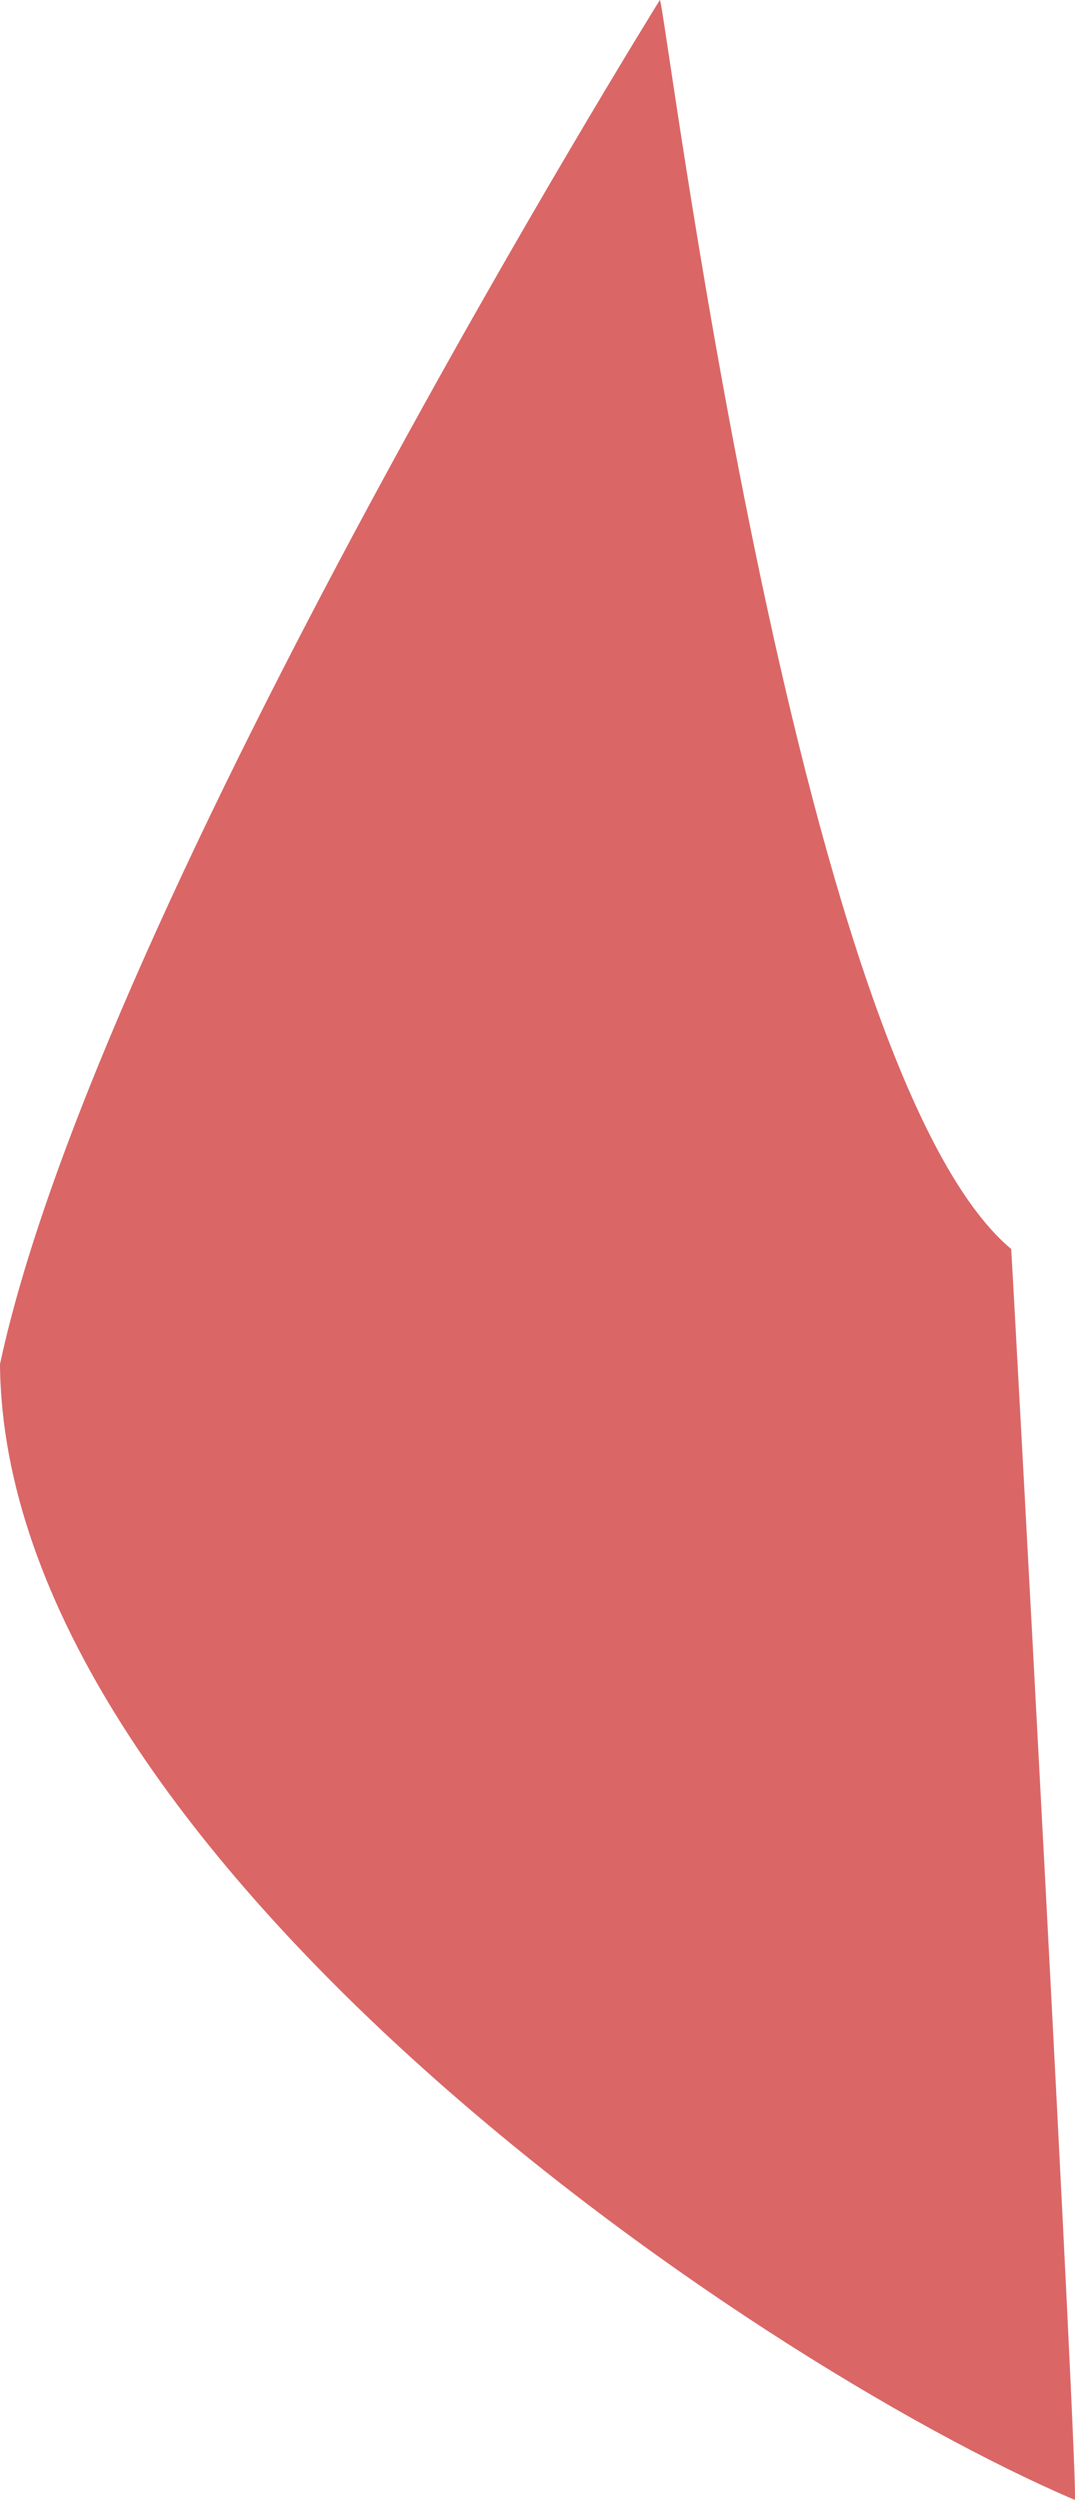
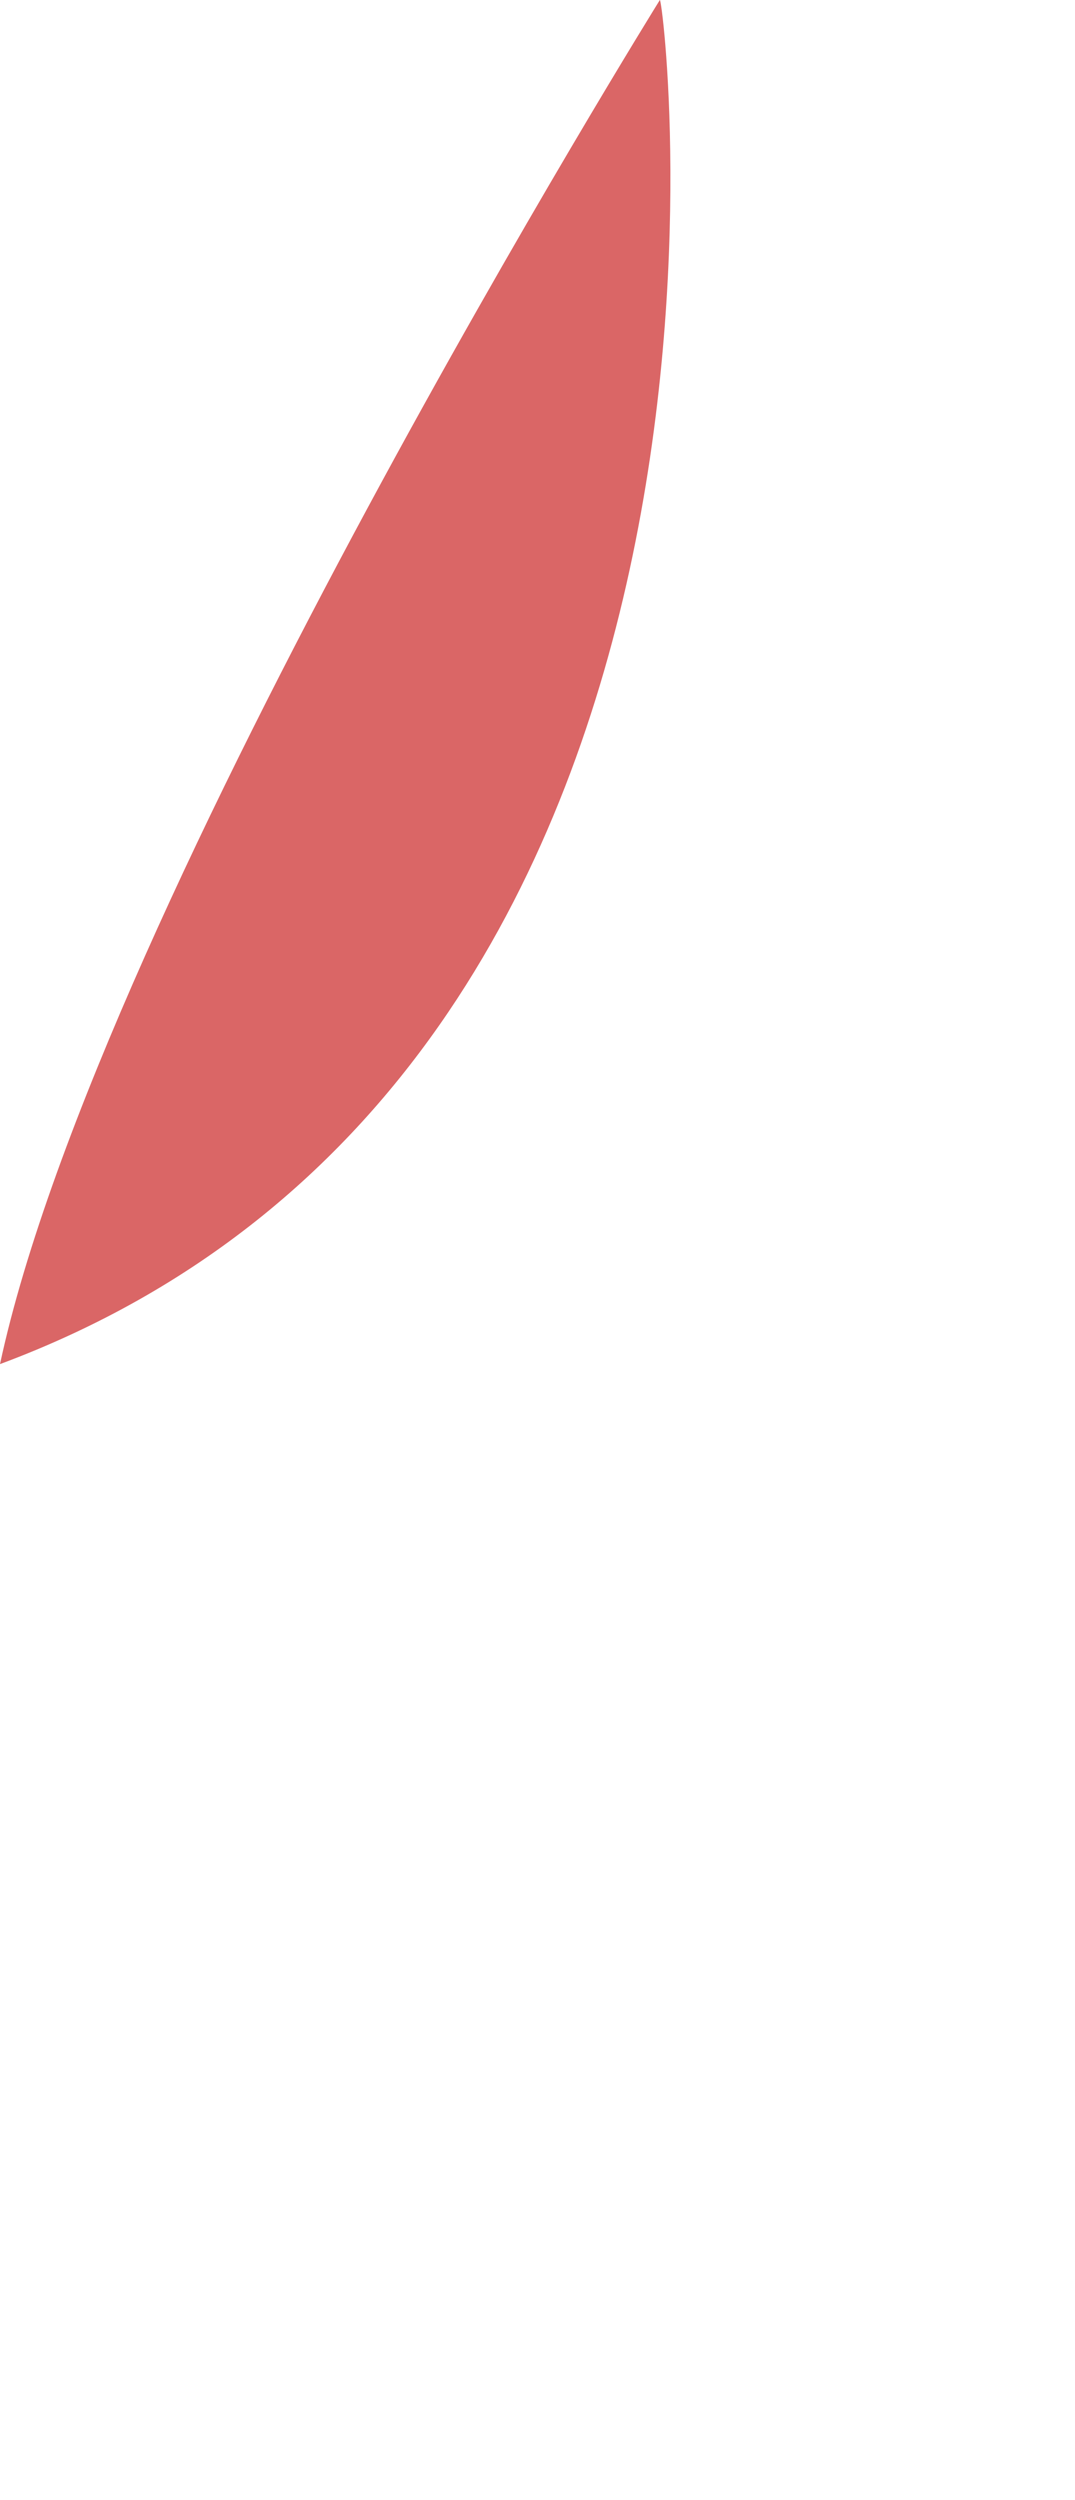
<svg xmlns="http://www.w3.org/2000/svg" viewBox="0 0 157.85 367.01">
-   <path fill="#c61414" d="M96.89 0S14.55 132.48 0 200.27c.55 71 108.66 145.69 157.81 166.75.73.46-9.27-183.54-9.33-183.65C116.69 156.83 97.55-.52 96.89 0Z" opacity=".65" />
+   <path fill="#c61414" d="M96.89 0S14.55 132.48 0 200.27C116.69 156.83 97.55-.52 96.89 0Z" opacity=".65" />
</svg>